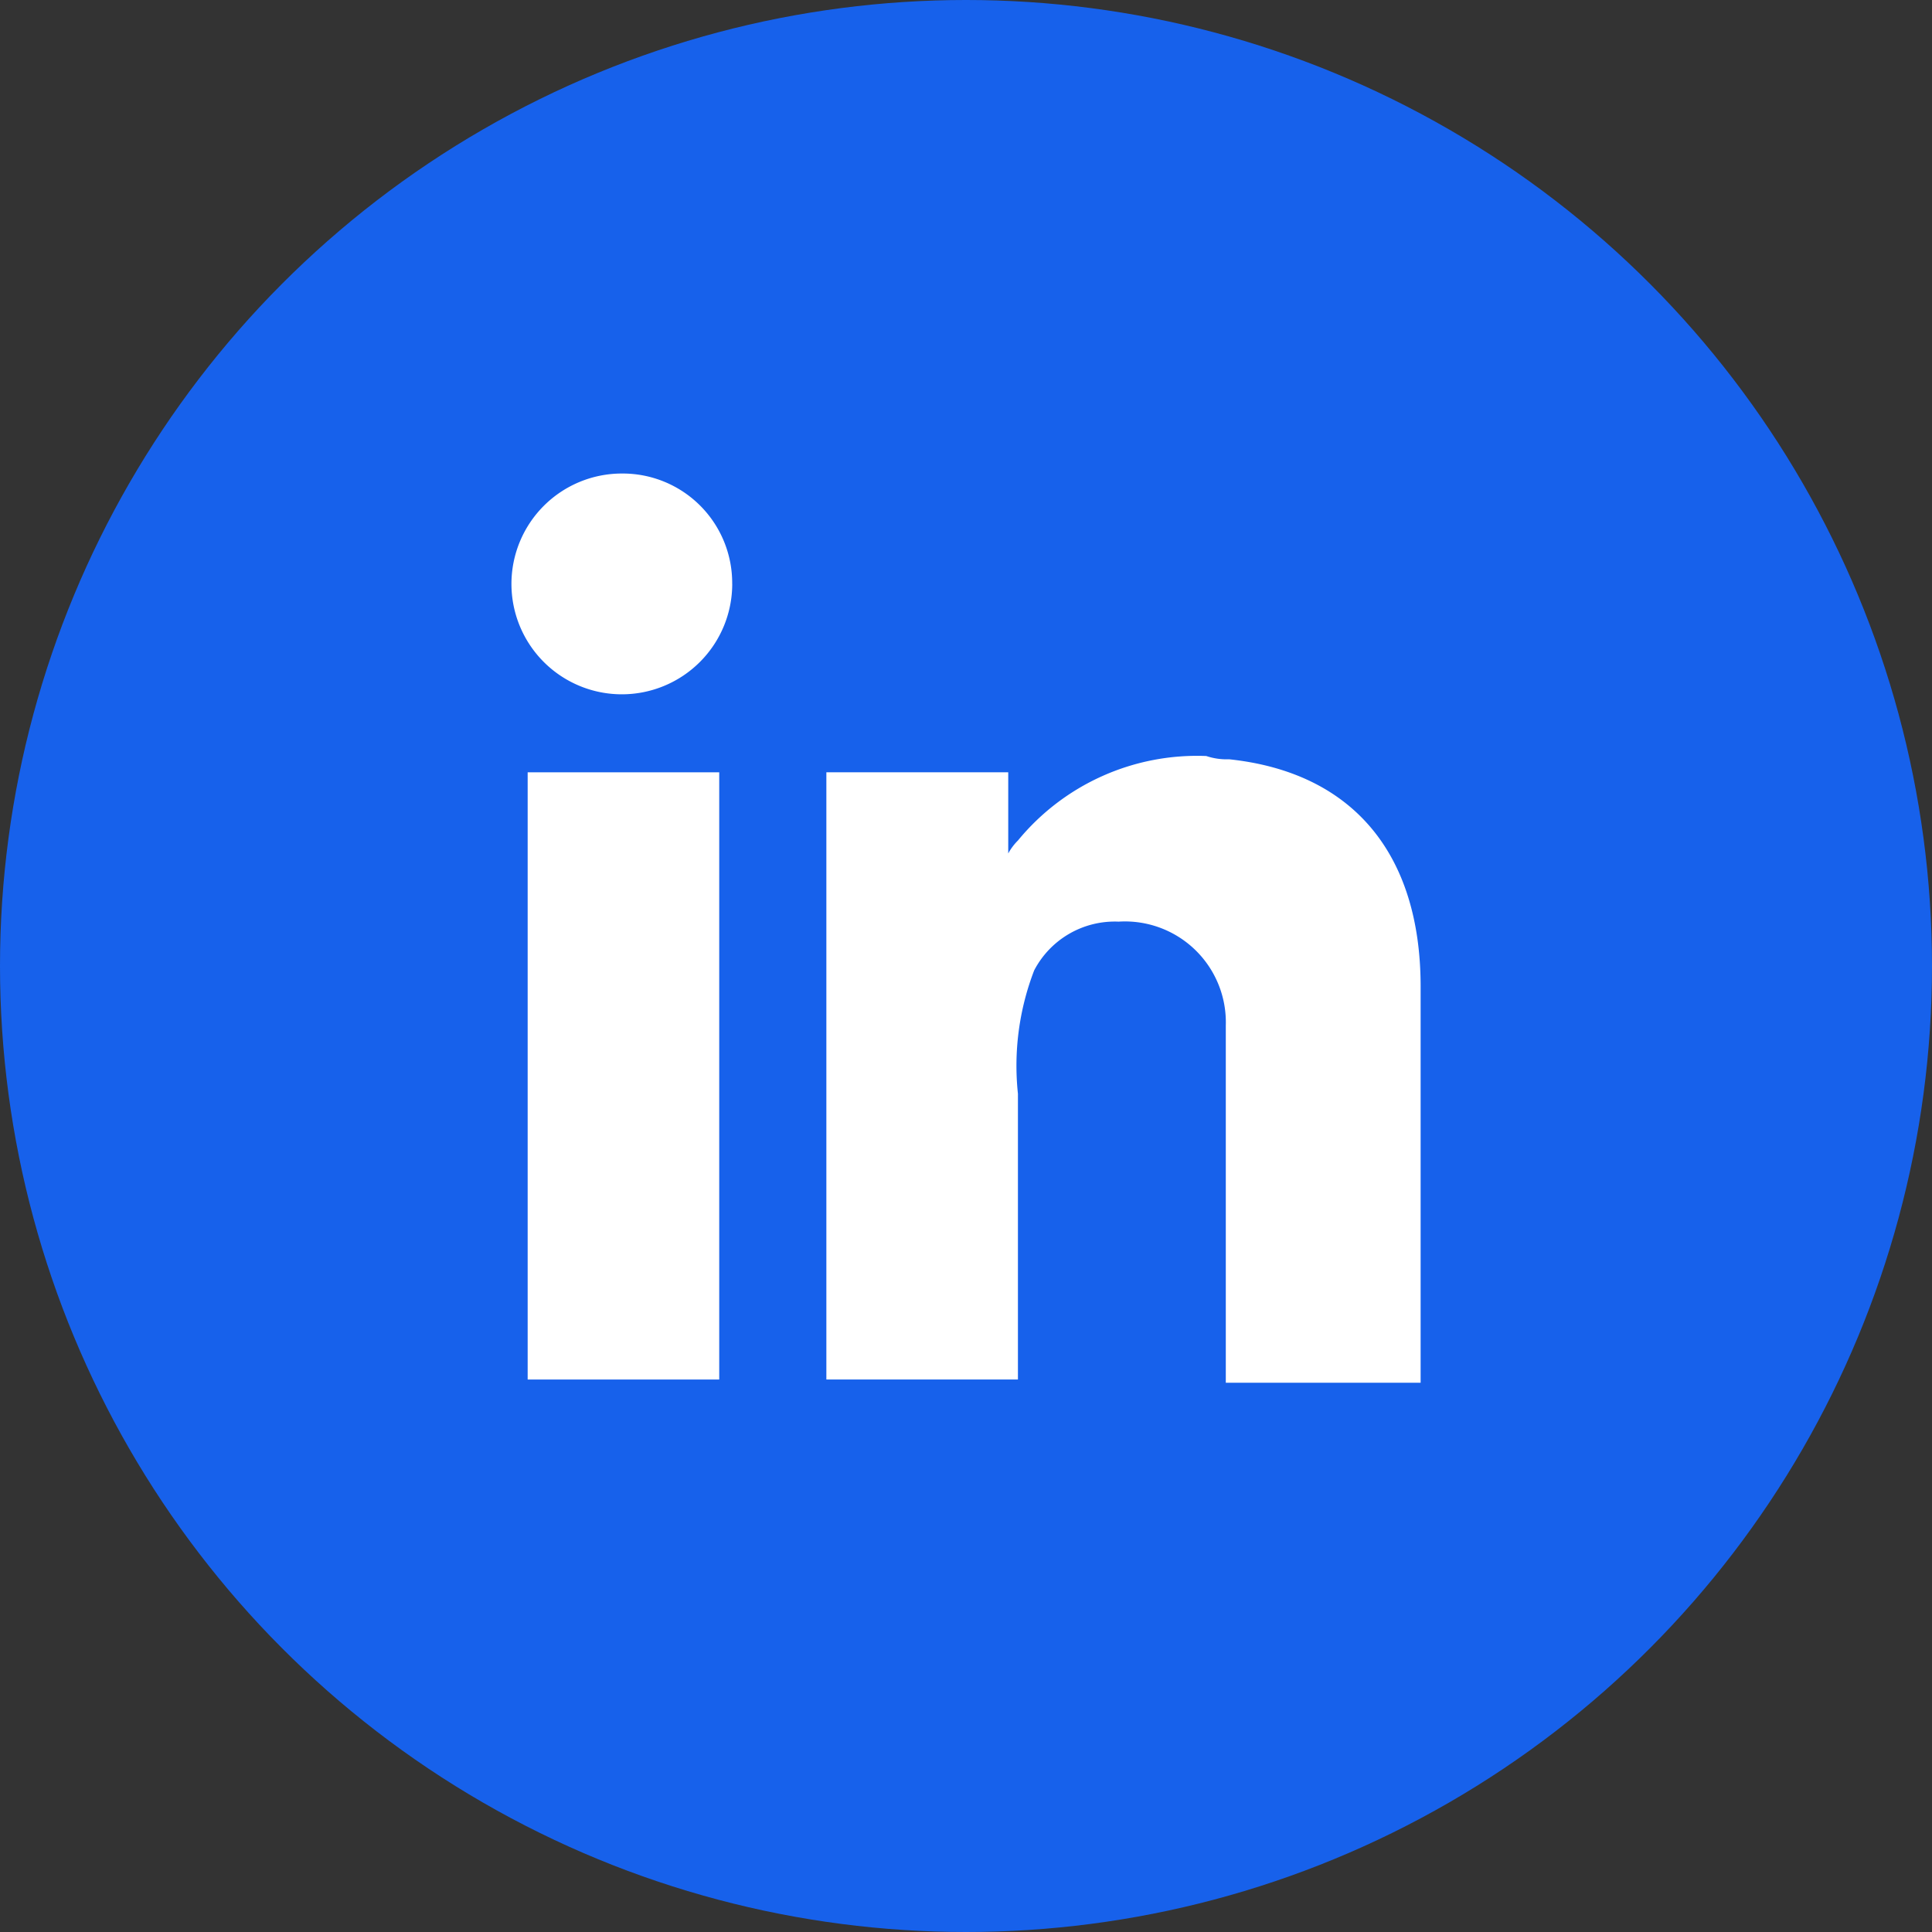
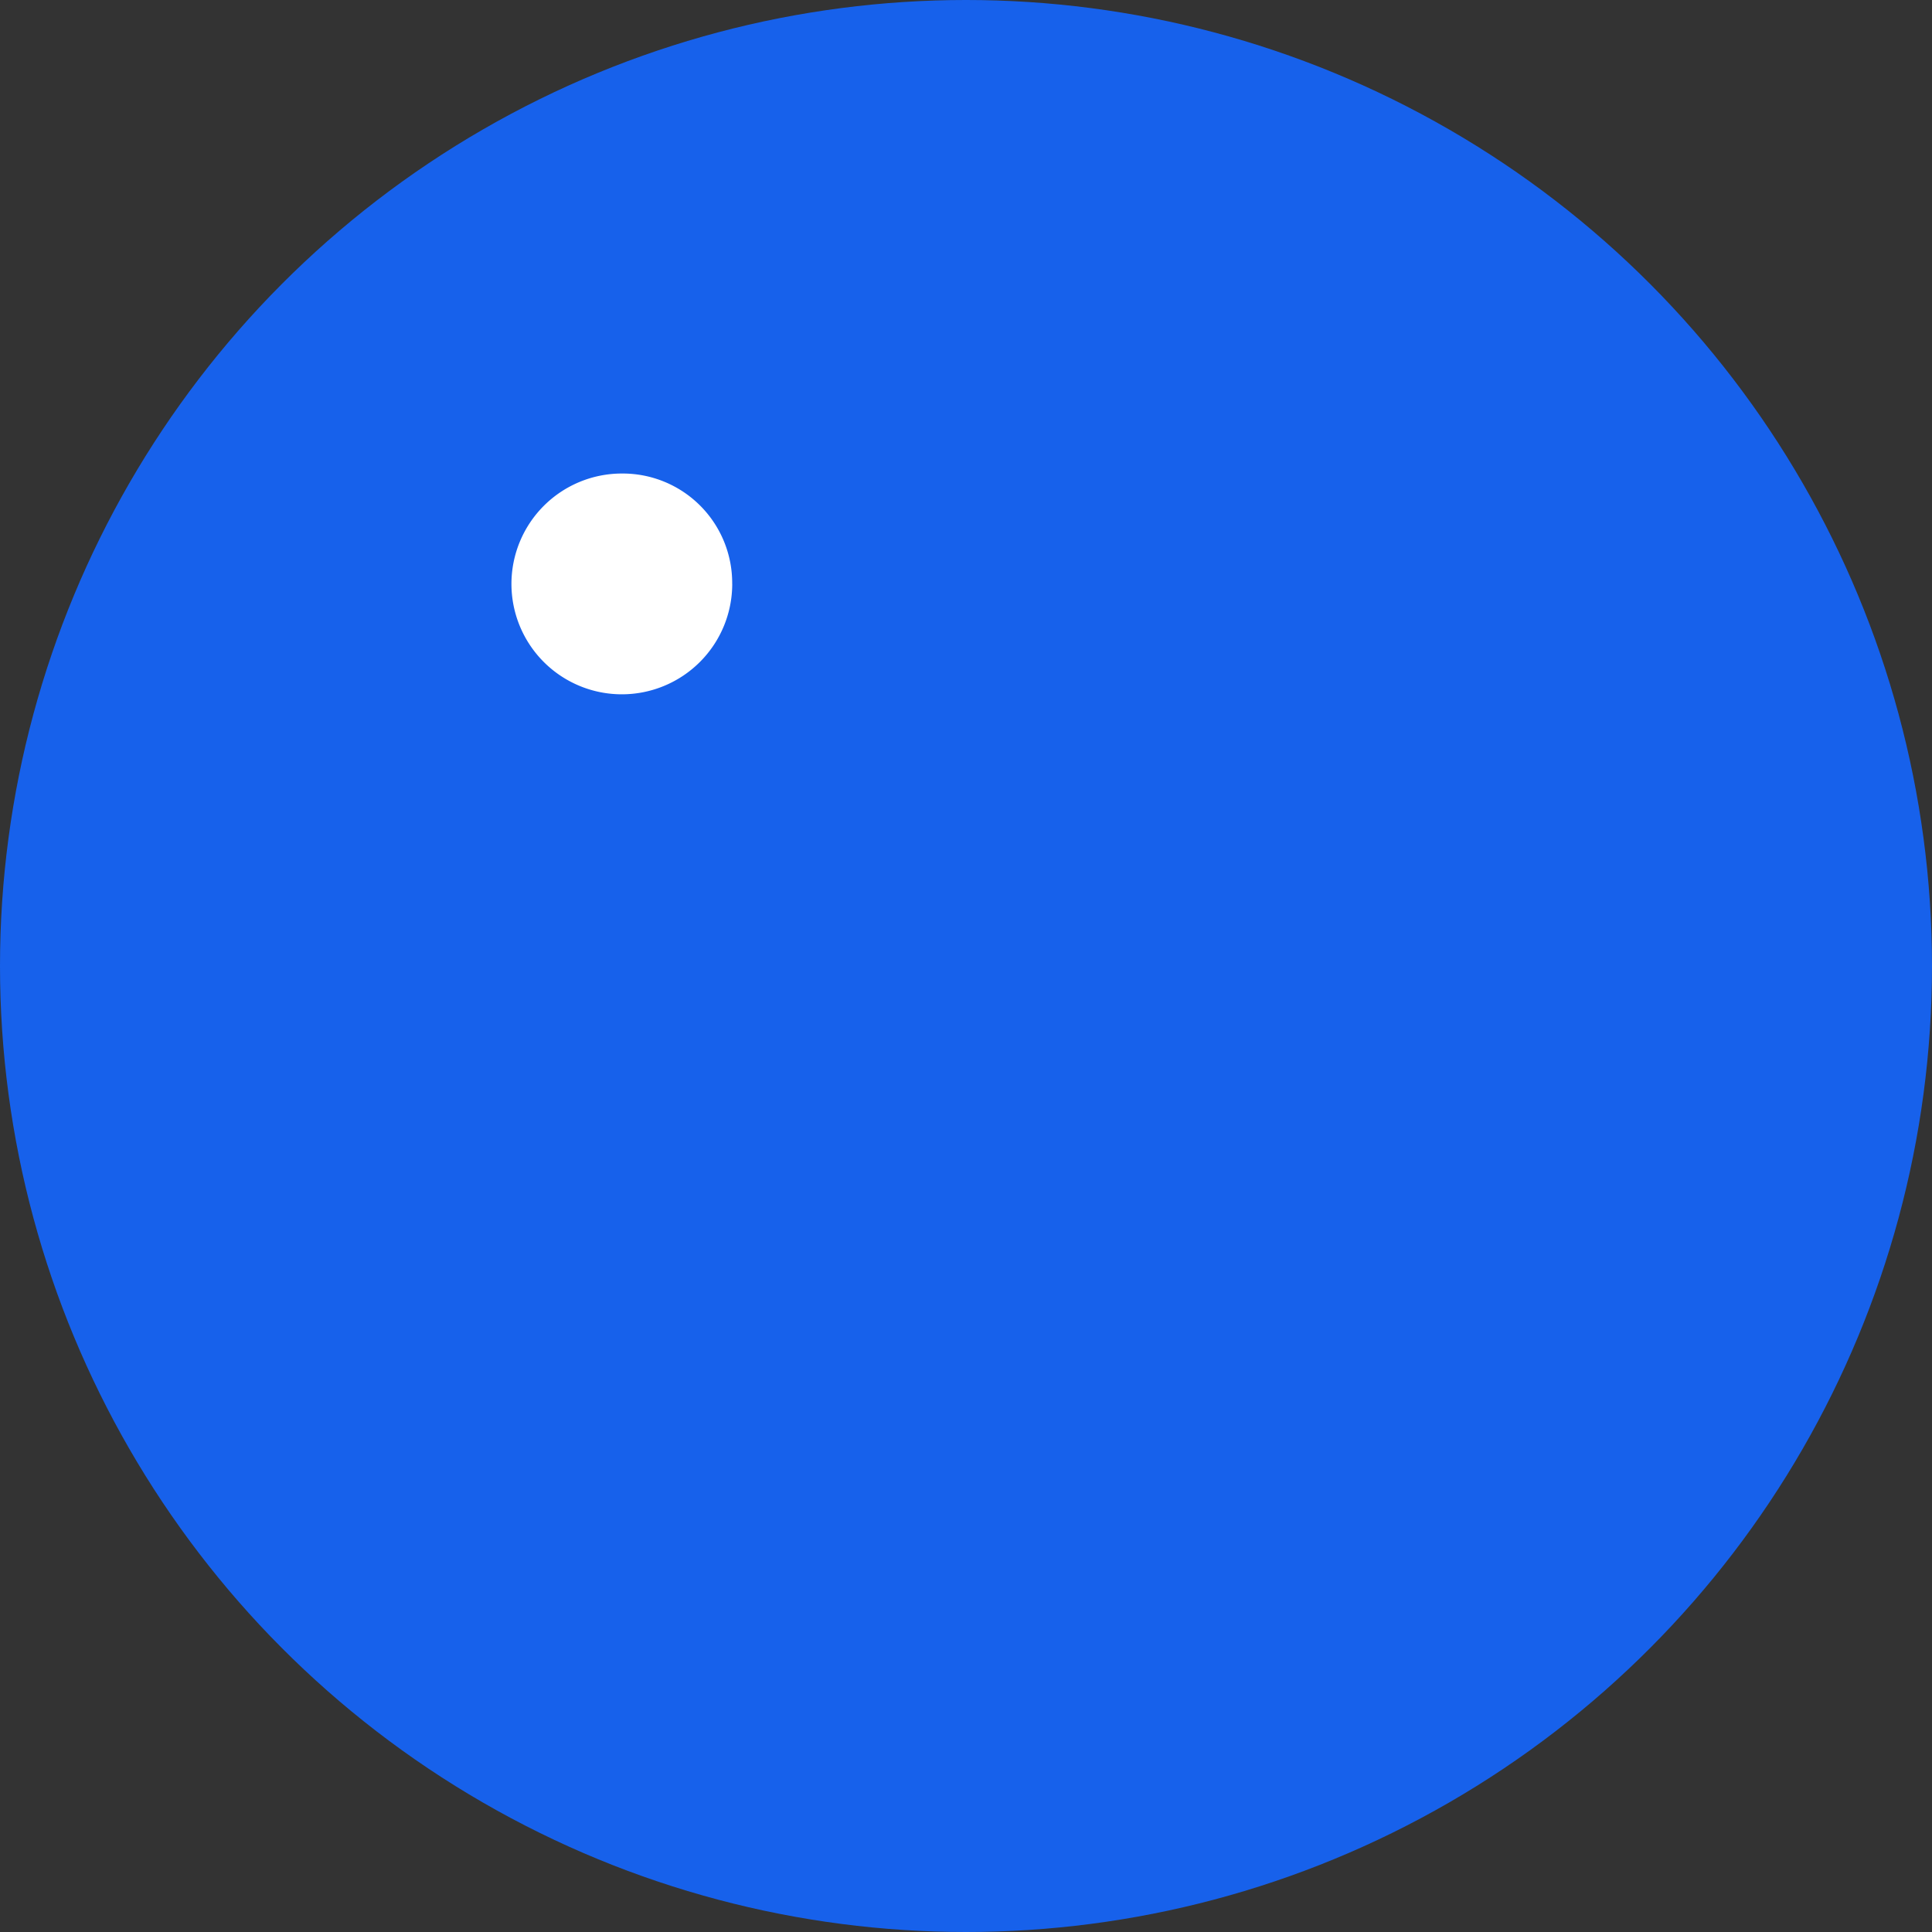
<svg xmlns="http://www.w3.org/2000/svg" width="51" height="51" viewBox="0 0 51 51">
  <rect x="0" y="0" width="51" height="51" fill="#333333" stroke="none" />
  <g id="Group_3419" data-name="Group 3419" transform="translate(-233 -100)">
    <circle id="Ellipse_66" data-name="Ellipse 66" cx="25.5" cy="25.5" r="25.5" transform="translate(233 100)" fill="#1761eb" />
-     <rect id="Rectangle_171" data-name="Rectangle 171" width="5.057" height="16.029" transform="translate(246.929 120.387)" fill="#fff" />
-     <path id="Path_479" data-name="Path 479" d="M31.329,19.785a1.673,1.673,0,0,1-.6-.086,6.119,6.119,0,0,0-4.971,2.229,1.48,1.48,0,0,0-.257.343V20.128H20.7V36.157h5.057V28.614a7,7,0,0,1,.429-3.257,2.4,2.4,0,0,1,2.229-1.286,2.663,2.663,0,0,1,2.829,2.743h0v9.429h5.143V25.785c0-3.514-1.8-5.657-5.057-6" transform="translate(234.114 100.258)" fill="#fff" />
    <path id="Path_480" data-name="Path 480" d="M16.829,13.914A2.914,2.914,0,1,1,13.914,11a2.89,2.89,0,0,1,2.914,2.914" transform="translate(235.5 101.5)" fill="#fff" />
  </g>
</svg>